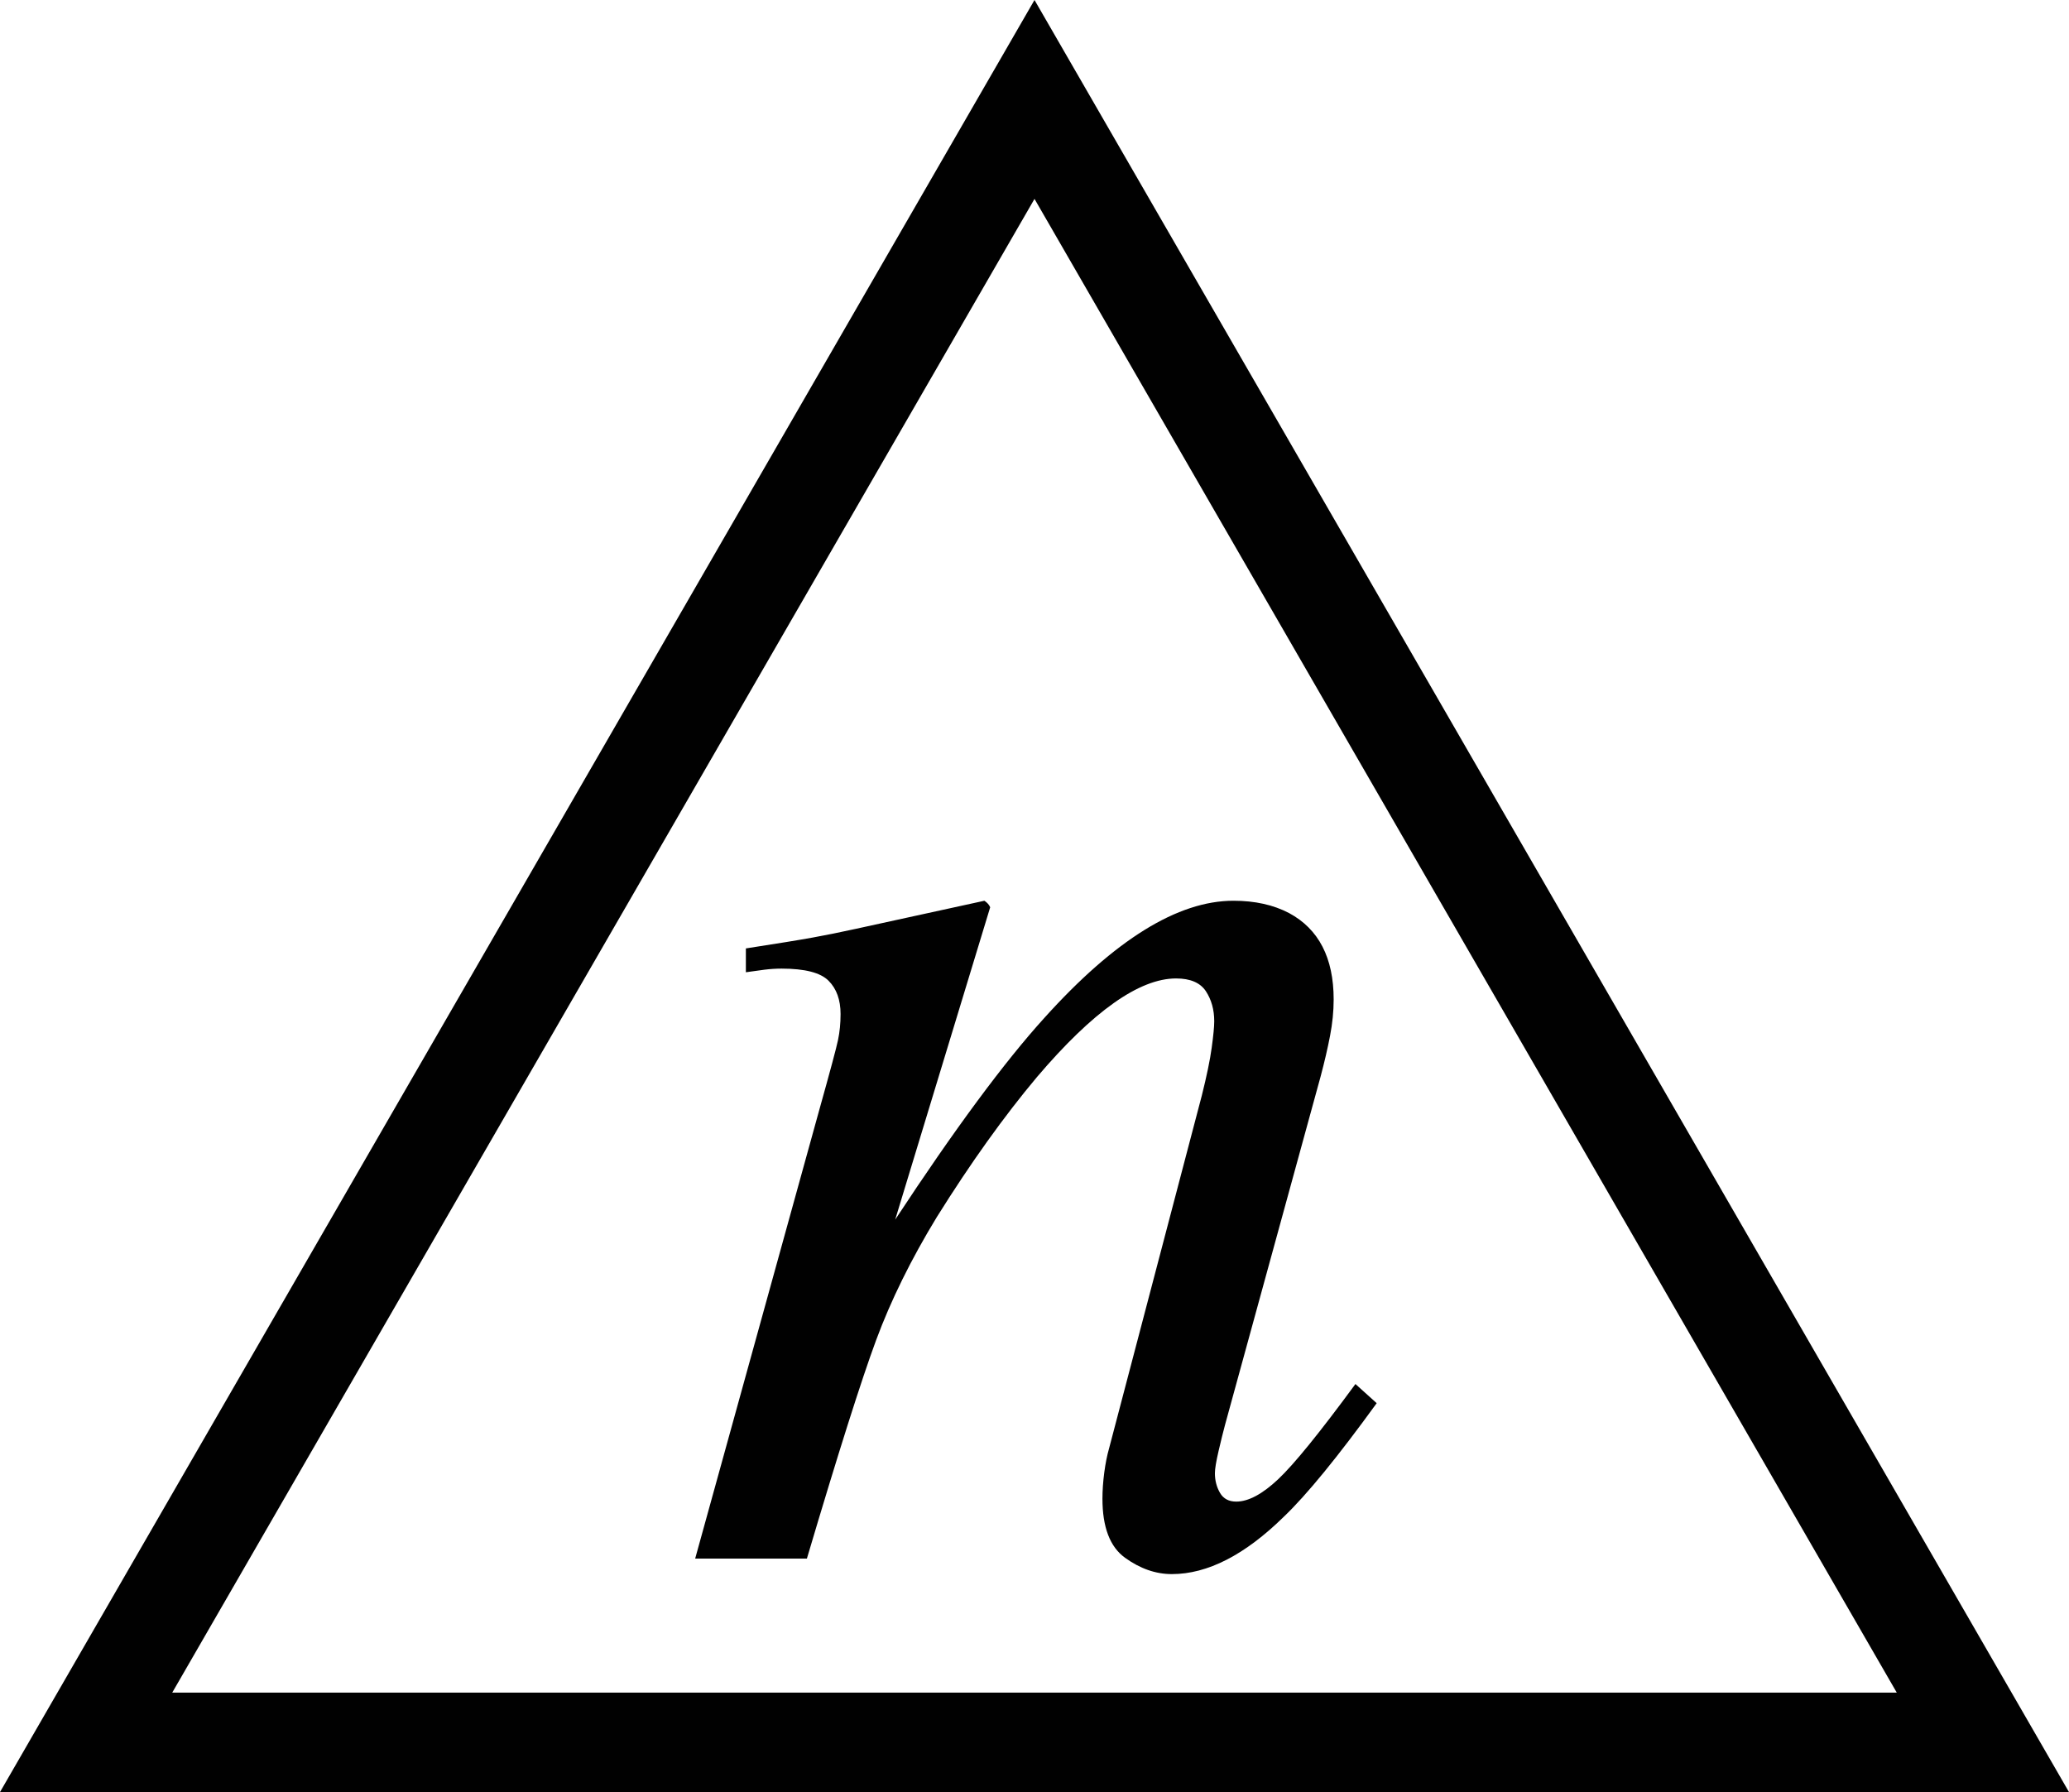
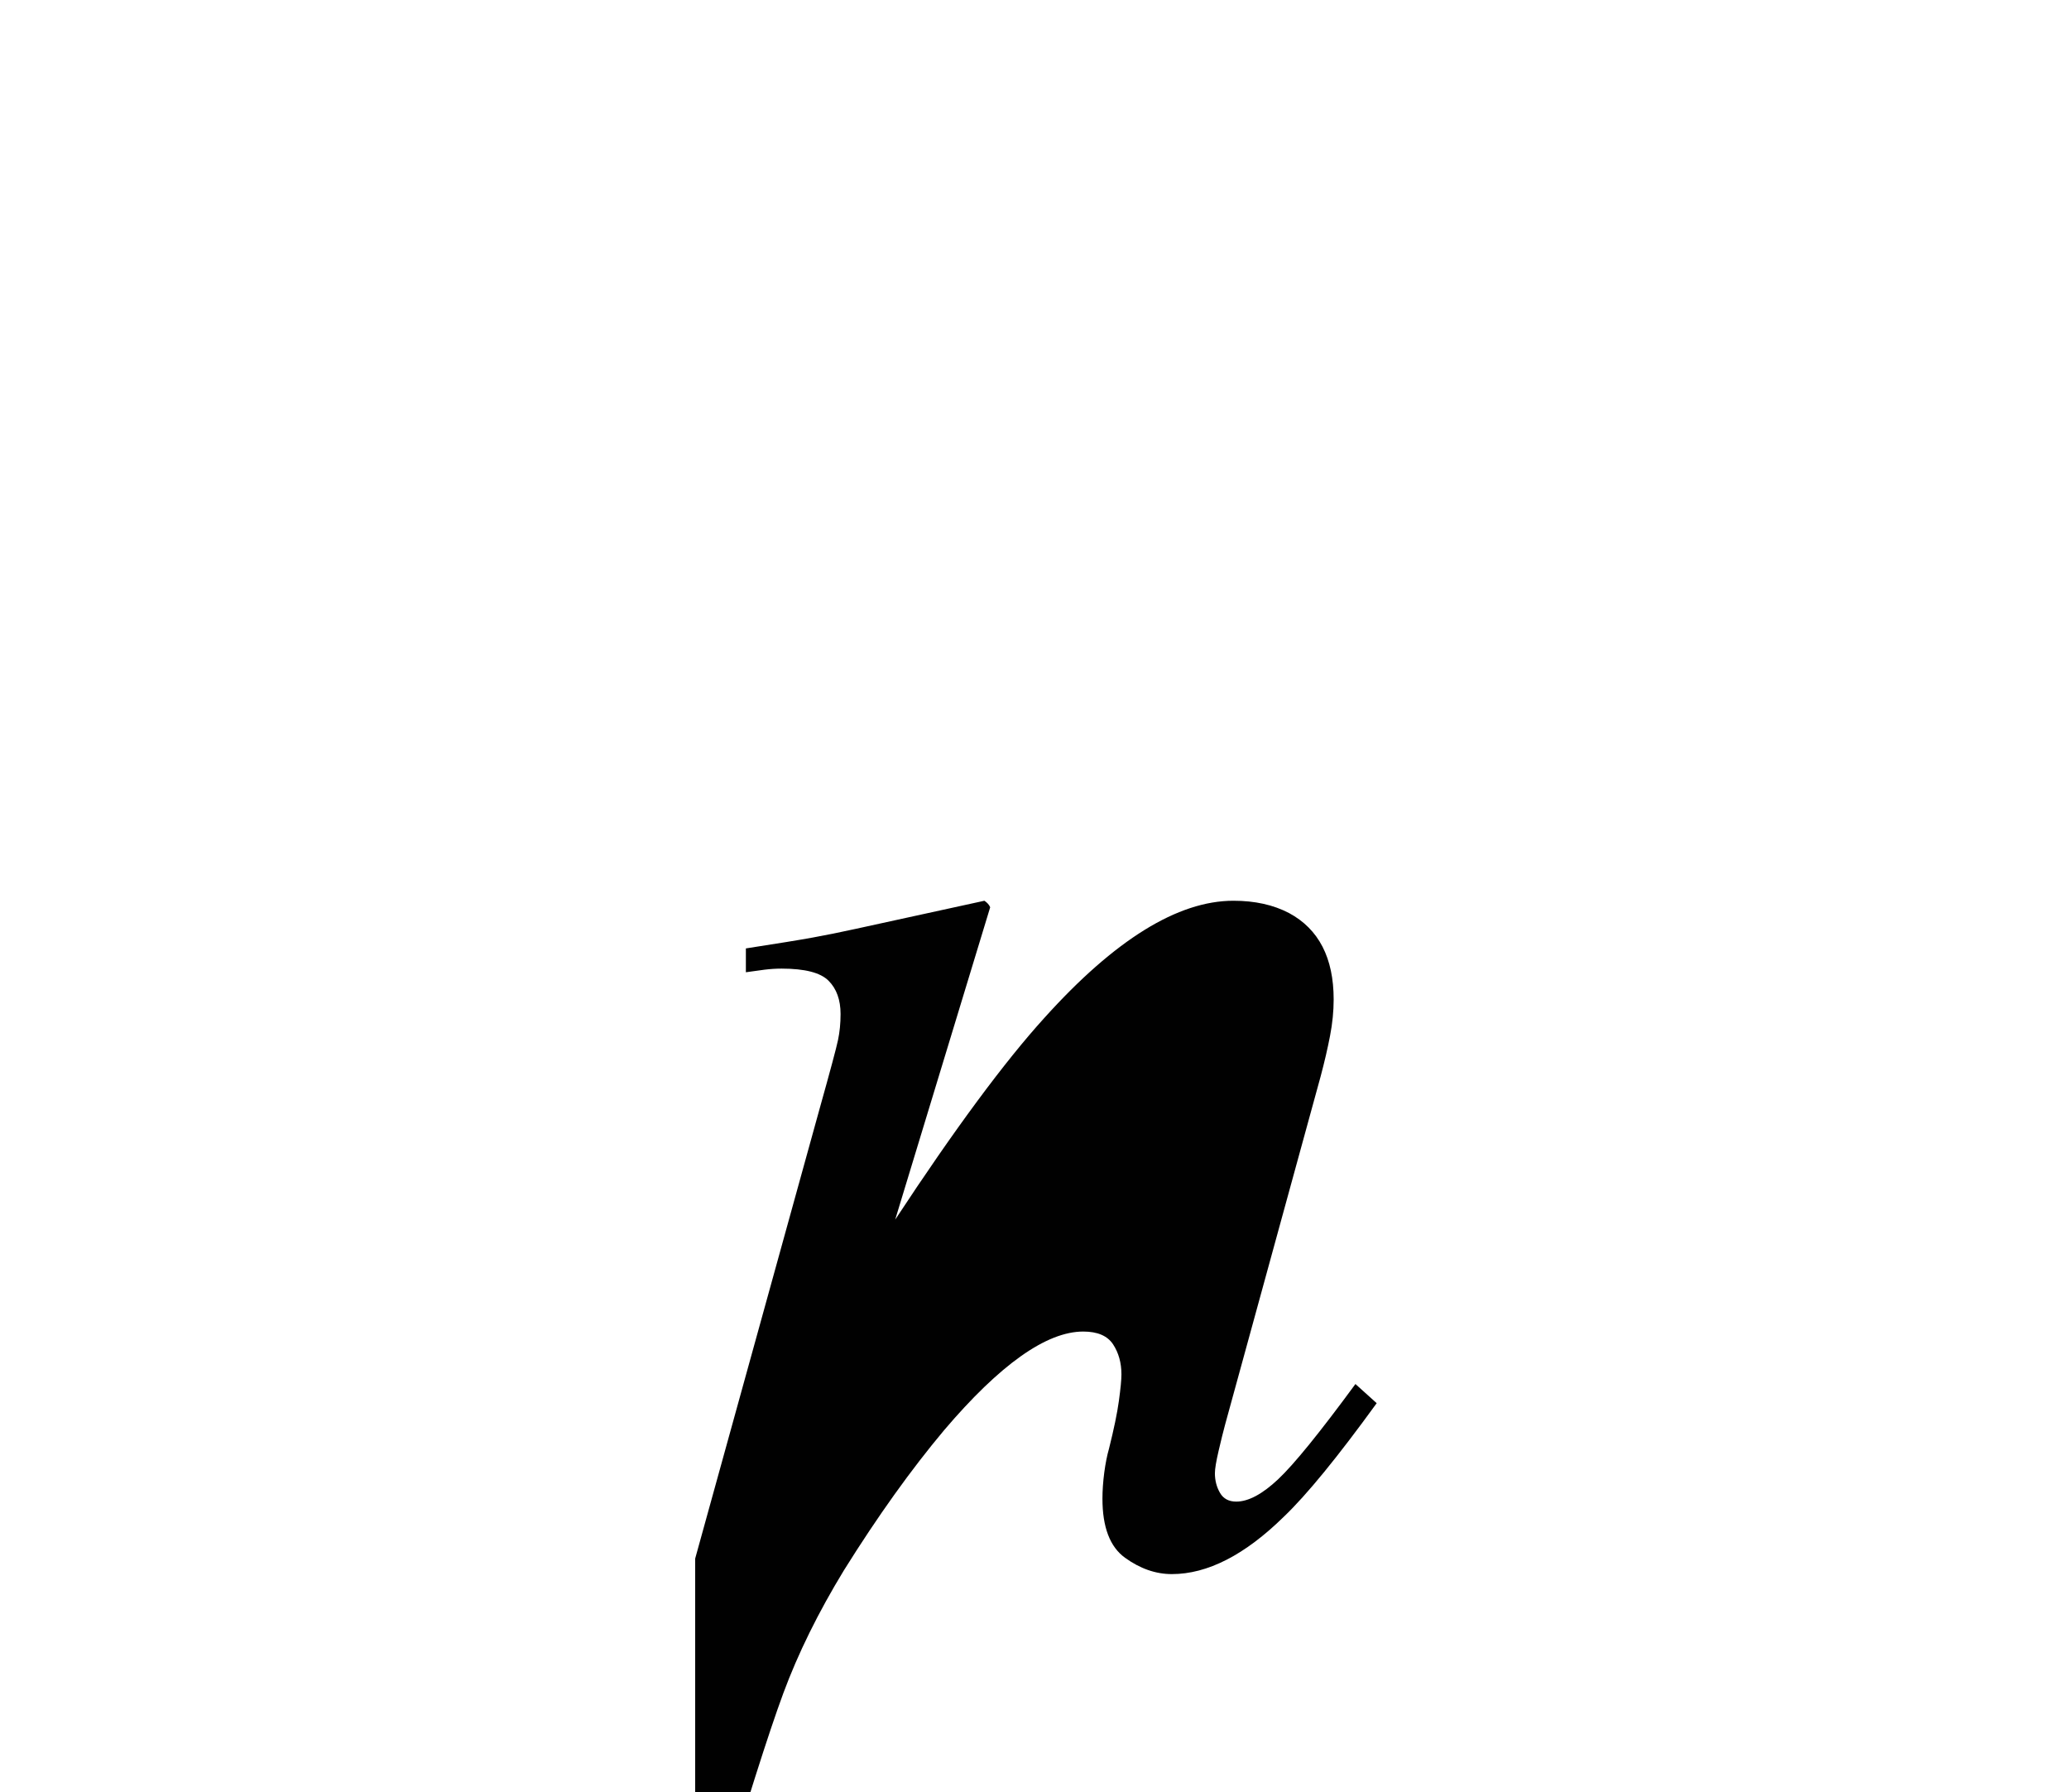
<svg xmlns="http://www.w3.org/2000/svg" xmlns:ns1="http://www.inkscape.org/namespaces/inkscape" xmlns:ns2="http://sodipodi.sourceforge.net/DTD/sodipodi-0.dtd" version="1.1" id="Ebene_1" width="62.424" height="54.062" viewBox="0 0 62.424 54.062" overflow="visible" enable-background="new 0 0 62.424 54.062" xml:space="preserve" ns1:version="0.48.2 r9819" ns2:docname="Triangle-n.svg">
  <defs id="defs11" />
  <ns2:namedview pagecolor="#ffffff" bordercolor="#666666" borderopacity="1" objecttolerance="10" gridtolerance="10" guidetolerance="10" ns1:pageopacity="0" ns1:pageshadow="2" ns1:window-width="1440" ns1:window-height="838" id="namedview9" showgrid="false" ns1:zoom="4.3653583" ns1:cx="-4.5238986" ns1:cy="27.031" ns1:window-x="-8" ns1:window-y="-8" ns1:window-maximized="1" ns1:current-layer="Ebene_1" />
-   <polygon fill="#FFFFFF" stroke="#010101" stroke-width="3" points="2.598,52.562 31.212,3 59.826,52.562 " id="polygon3" style="fill:none" />
  <g enable-background="new    " id="g5">
-     <path fill="#010101" d="M20.974,47.018l3.75-13.555c0.322-1.149,0.509-1.845,0.56-2.089c0.051-0.242,0.077-0.504,0.077-0.784   c0-0.427-0.121-0.763-0.363-1.005c-0.242-0.243-0.714-0.365-1.417-0.365c-0.176,0-0.348,0.012-0.517,0.033   c-0.168,0.022-0.355,0.048-0.56,0.077v-0.719c0.942-0.146,1.613-0.254,2.011-0.327c0.398-0.072,0.83-0.159,1.294-0.261l3.892-0.85   c0.087,0.059,0.145,0.124,0.174,0.197l-2.866,9.423c1.796-2.731,3.298-4.762,4.506-6.092c2.12-2.352,4.02-3.528,5.699-3.528   c0.647,0,1.207,0.124,1.679,0.372c0.896,0.482,1.345,1.352,1.345,2.607c0,0.352-0.036,0.717-0.109,1.096   c-0.073,0.381-0.168,0.789-0.285,1.228l-2.881,10.499c-0.059,0.219-0.125,0.486-0.198,0.8c-0.073,0.314-0.11,0.537-0.11,0.669   c0,0.219,0.052,0.416,0.154,0.592s0.266,0.263,0.49,0.263c0.364,0,0.785-0.224,1.262-0.672s1.255-1.406,2.334-2.875l0.641,0.578   c-1.178,1.624-2.11,2.765-2.799,3.423c-1.178,1.156-2.305,1.733-3.381,1.733c-0.488,0-0.959-0.165-1.413-0.493   s-0.681-0.922-0.681-1.783c0-0.248,0.019-0.512,0.055-0.789c0.037-0.277,0.085-0.518,0.144-0.723l2.8-10.652   c0.146-0.584,0.246-1.062,0.297-1.436c0.051-0.372,0.077-0.639,0.077-0.8c0-0.351-0.085-0.653-0.253-0.909   c-0.17-0.256-0.469-0.384-0.898-0.384c-1.111,0-2.511,0.992-4.199,2.976c-0.992,1.182-2,2.59-3.021,4.224   c-0.774,1.27-1.384,2.506-1.83,3.71c-0.445,1.203-1.142,3.4-2.089,6.591H20.974z" id="path7" />
+     <path fill="#010101" d="M20.974,47.018l3.75-13.555c0.322-1.149,0.509-1.845,0.56-2.089c0.051-0.242,0.077-0.504,0.077-0.784   c0-0.427-0.121-0.763-0.363-1.005c-0.242-0.243-0.714-0.365-1.417-0.365c-0.176,0-0.348,0.012-0.517,0.033   c-0.168,0.022-0.355,0.048-0.56,0.077v-0.719c0.942-0.146,1.613-0.254,2.011-0.327c0.398-0.072,0.83-0.159,1.294-0.261l3.892-0.85   c0.087,0.059,0.145,0.124,0.174,0.197l-2.866,9.423c1.796-2.731,3.298-4.762,4.506-6.092c2.12-2.352,4.02-3.528,5.699-3.528   c0.647,0,1.207,0.124,1.679,0.372c0.896,0.482,1.345,1.352,1.345,2.607c0,0.352-0.036,0.717-0.109,1.096   c-0.073,0.381-0.168,0.789-0.285,1.228l-2.881,10.499c-0.059,0.219-0.125,0.486-0.198,0.8c-0.073,0.314-0.11,0.537-0.11,0.669   c0,0.219,0.052,0.416,0.154,0.592s0.266,0.263,0.49,0.263c0.364,0,0.785-0.224,1.262-0.672s1.255-1.406,2.334-2.875l0.641,0.578   c-1.178,1.624-2.11,2.765-2.799,3.423c-1.178,1.156-2.305,1.733-3.381,1.733c-0.488,0-0.959-0.165-1.413-0.493   s-0.681-0.922-0.681-1.783c0-0.248,0.019-0.512,0.055-0.789c0.037-0.277,0.085-0.518,0.144-0.723c0.146-0.584,0.246-1.062,0.297-1.436c0.051-0.372,0.077-0.639,0.077-0.8c0-0.351-0.085-0.653-0.253-0.909   c-0.17-0.256-0.469-0.384-0.898-0.384c-1.111,0-2.511,0.992-4.199,2.976c-0.992,1.182-2,2.59-3.021,4.224   c-0.774,1.27-1.384,2.506-1.83,3.71c-0.445,1.203-1.142,3.4-2.089,6.591H20.974z" id="path7" />
  </g>
</svg>